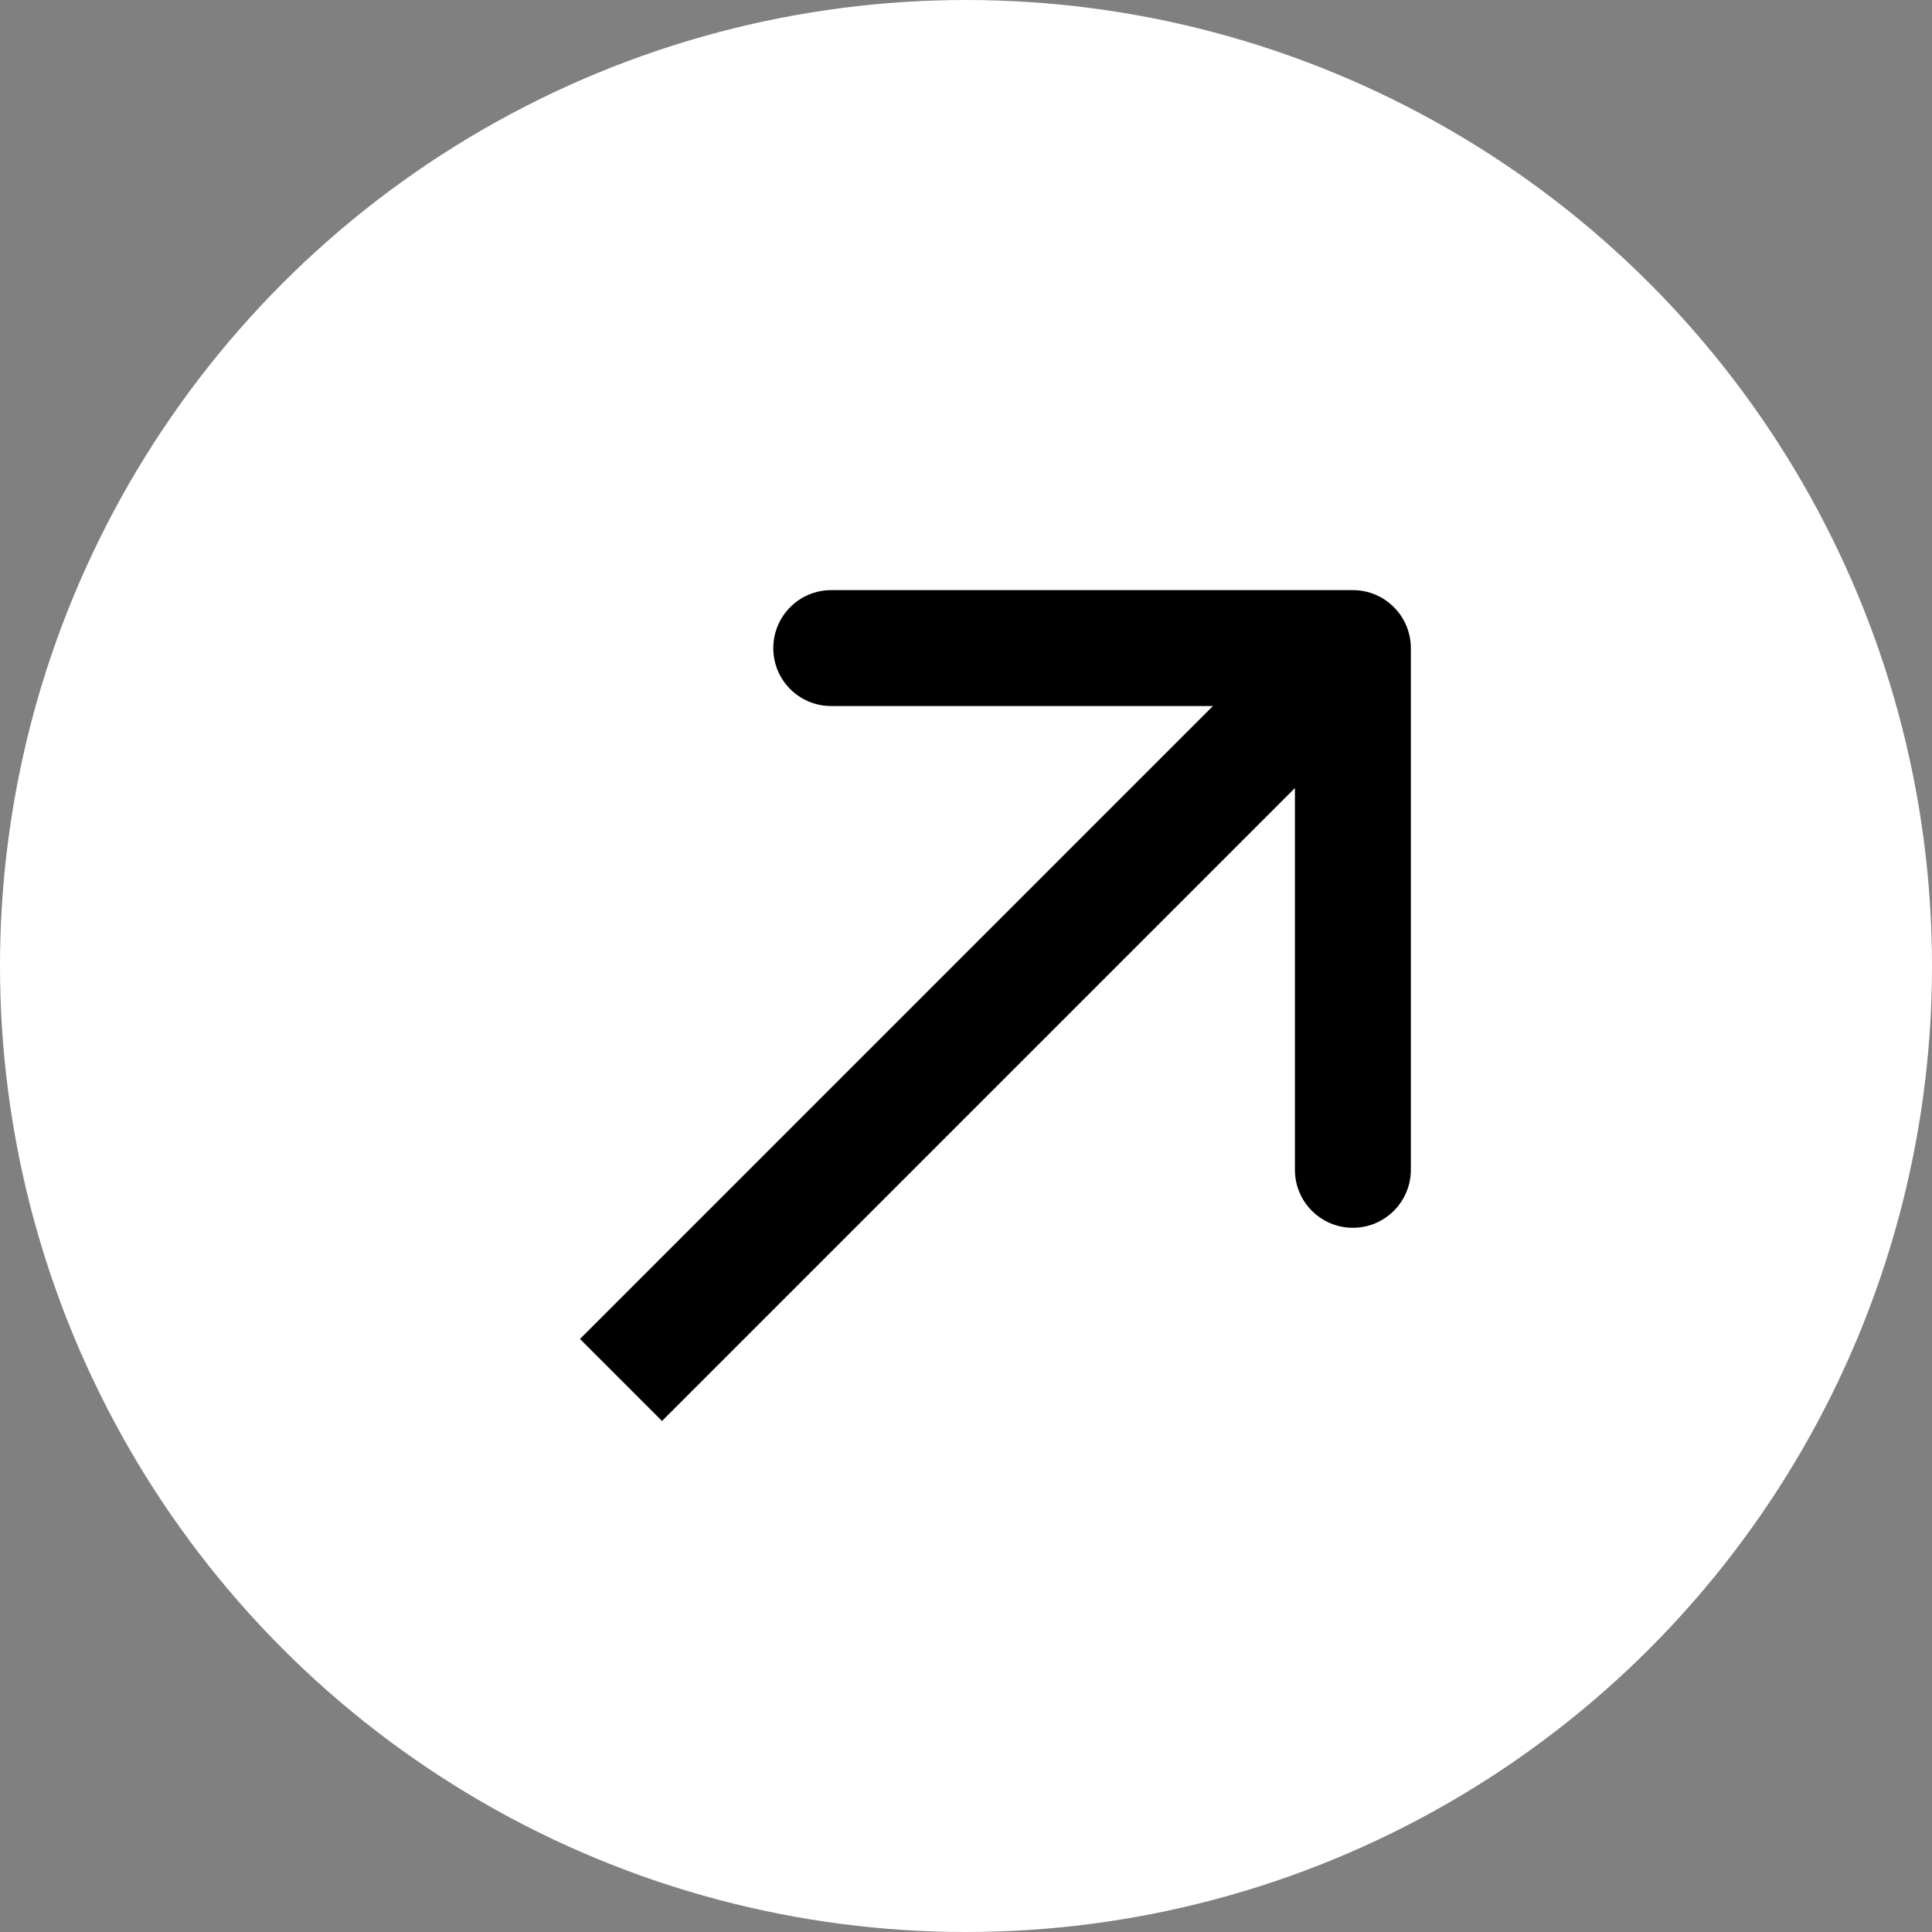
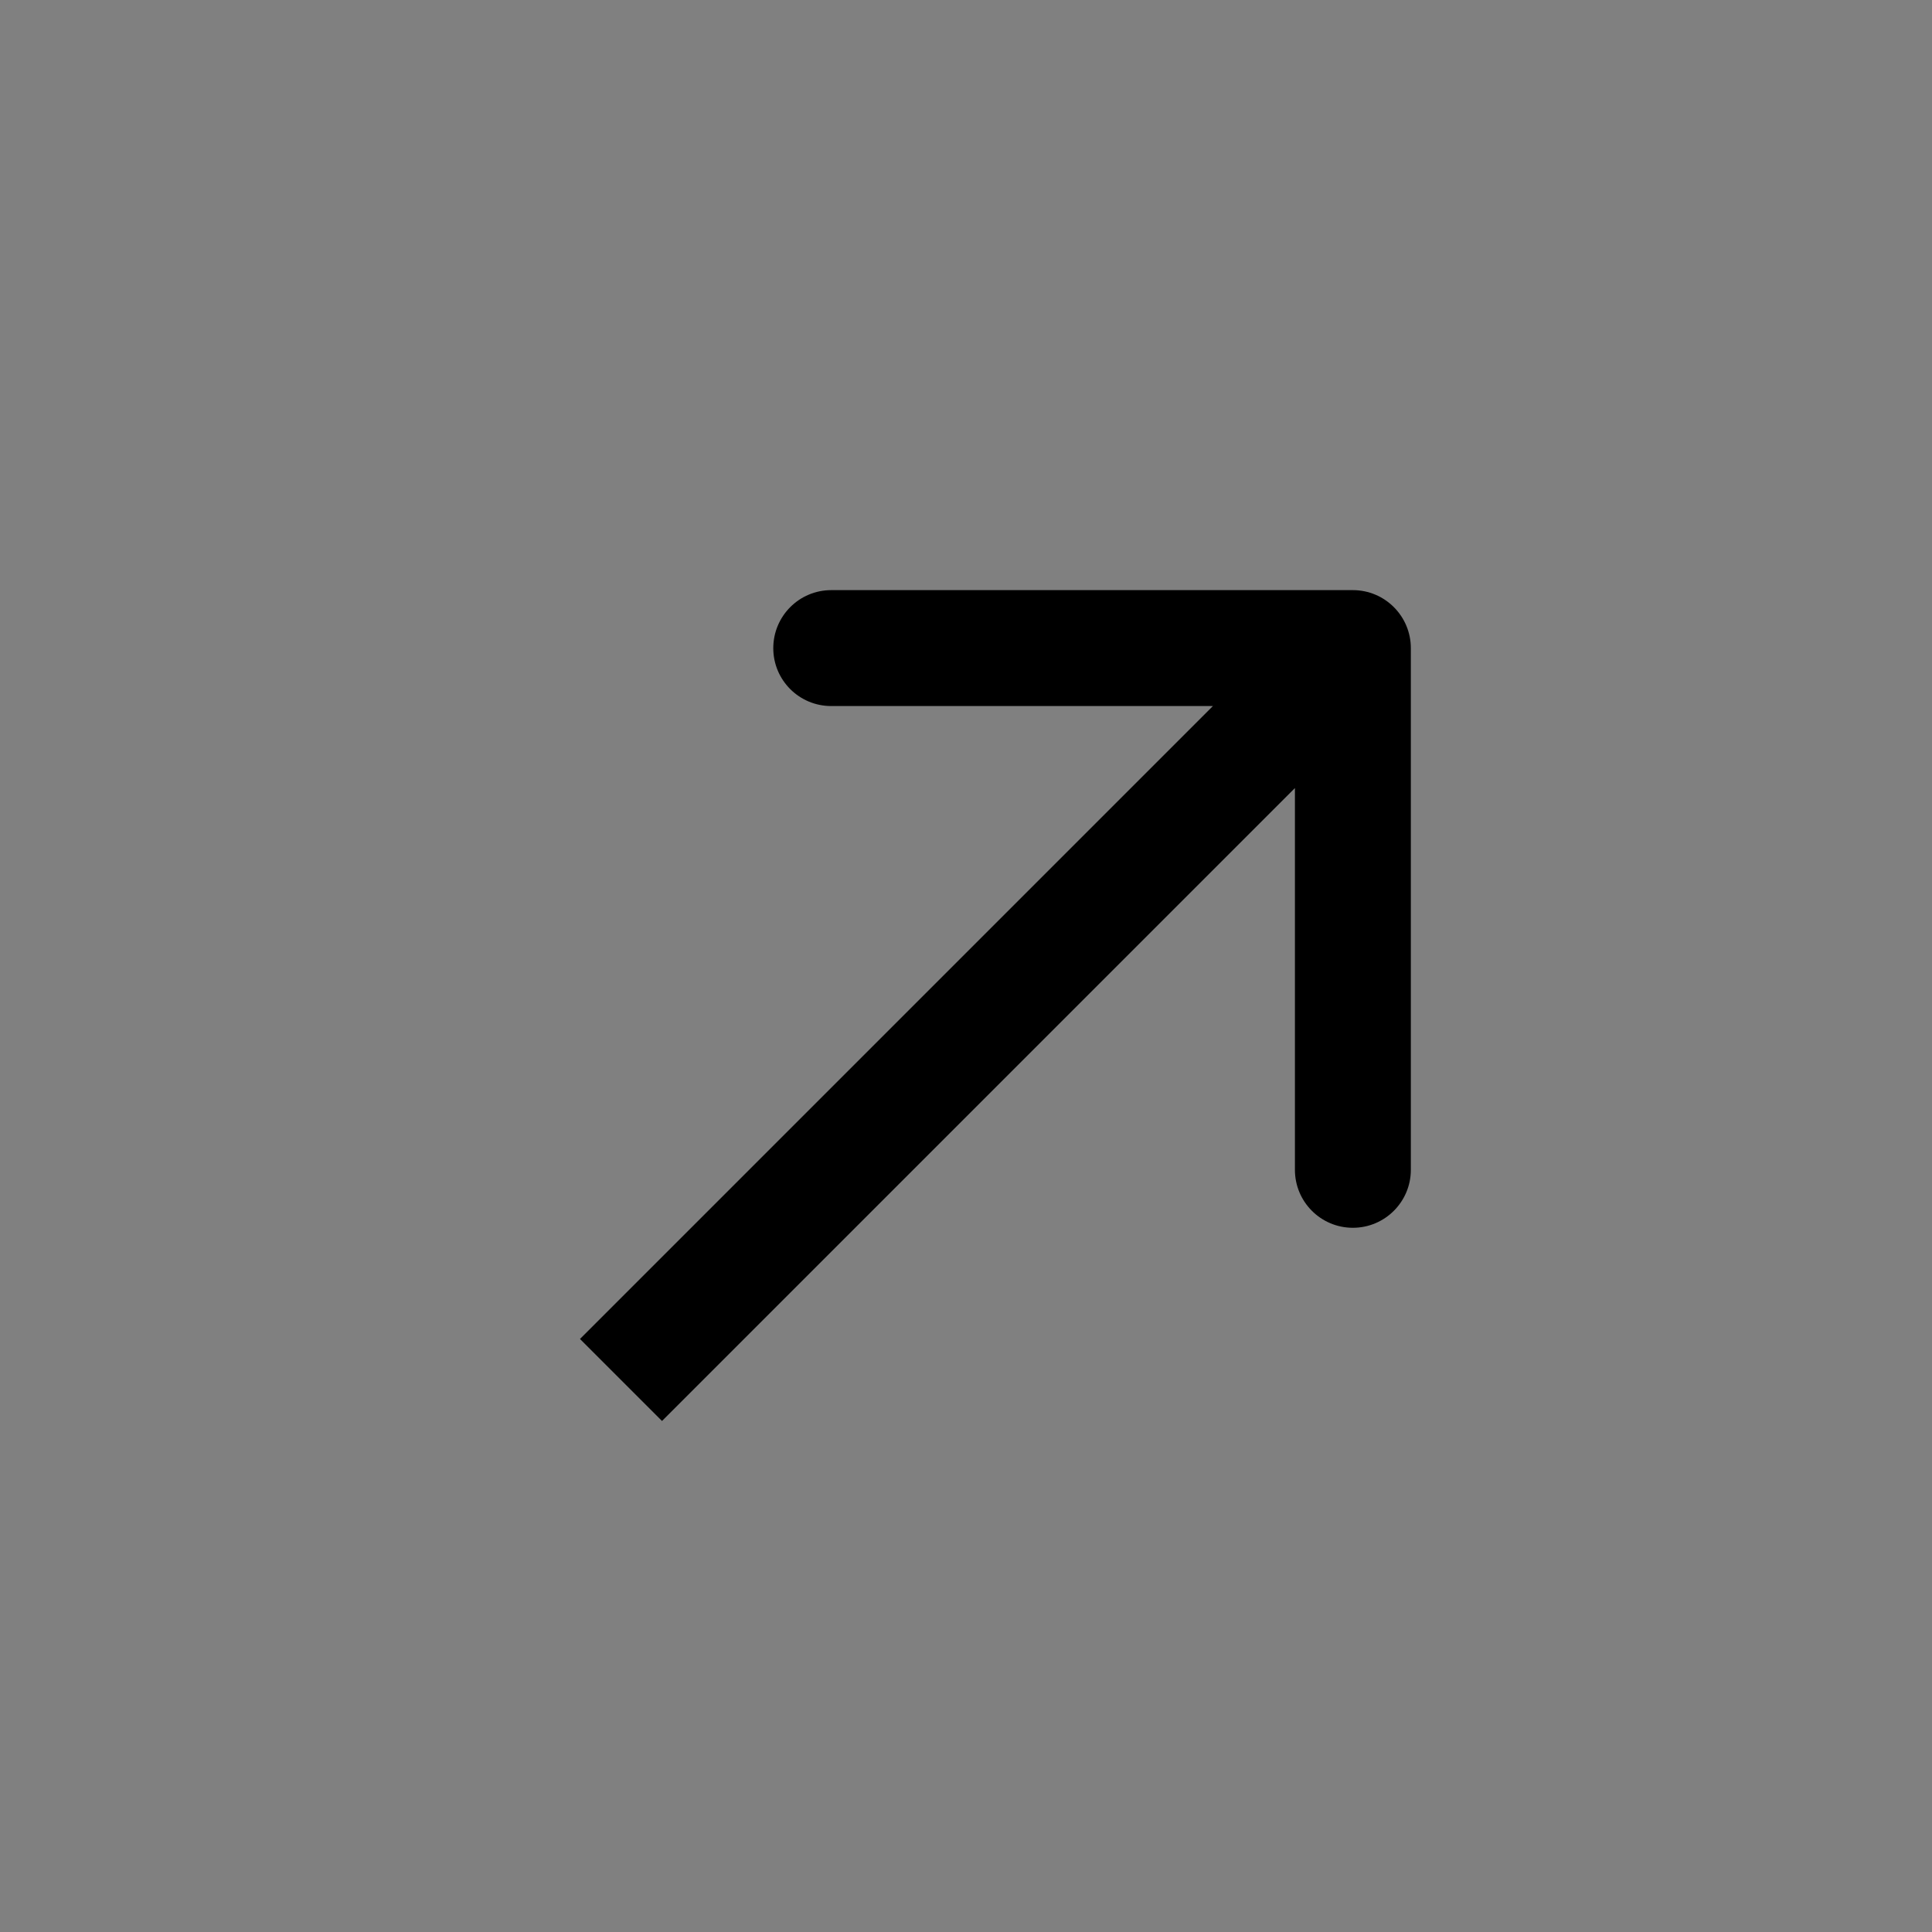
<svg xmlns="http://www.w3.org/2000/svg" width="20" height="20" viewBox="0 0 20 20" fill="none">
  <rect x="0" y="0" width="20" height="20" fill="#808080" stroke="none" />
-   <circle cx="10" cy="10" r="10" fill="white" />
  <path d="M14.605 6.71C14.605 6.378 14.336 6.109 14.005 6.109L8.605 6.109C8.273 6.109 8.005 6.378 8.005 6.71C8.005 7.041 8.273 7.309 8.605 7.309L13.405 7.309L13.405 12.11C13.405 12.441 13.673 12.71 14.005 12.71C14.336 12.71 14.605 12.441 14.605 12.11L14.605 6.71ZM6.853 14.71L14.429 7.134L13.58 6.285L6.004 13.861L6.853 14.71Z" fill="black" />
</svg>